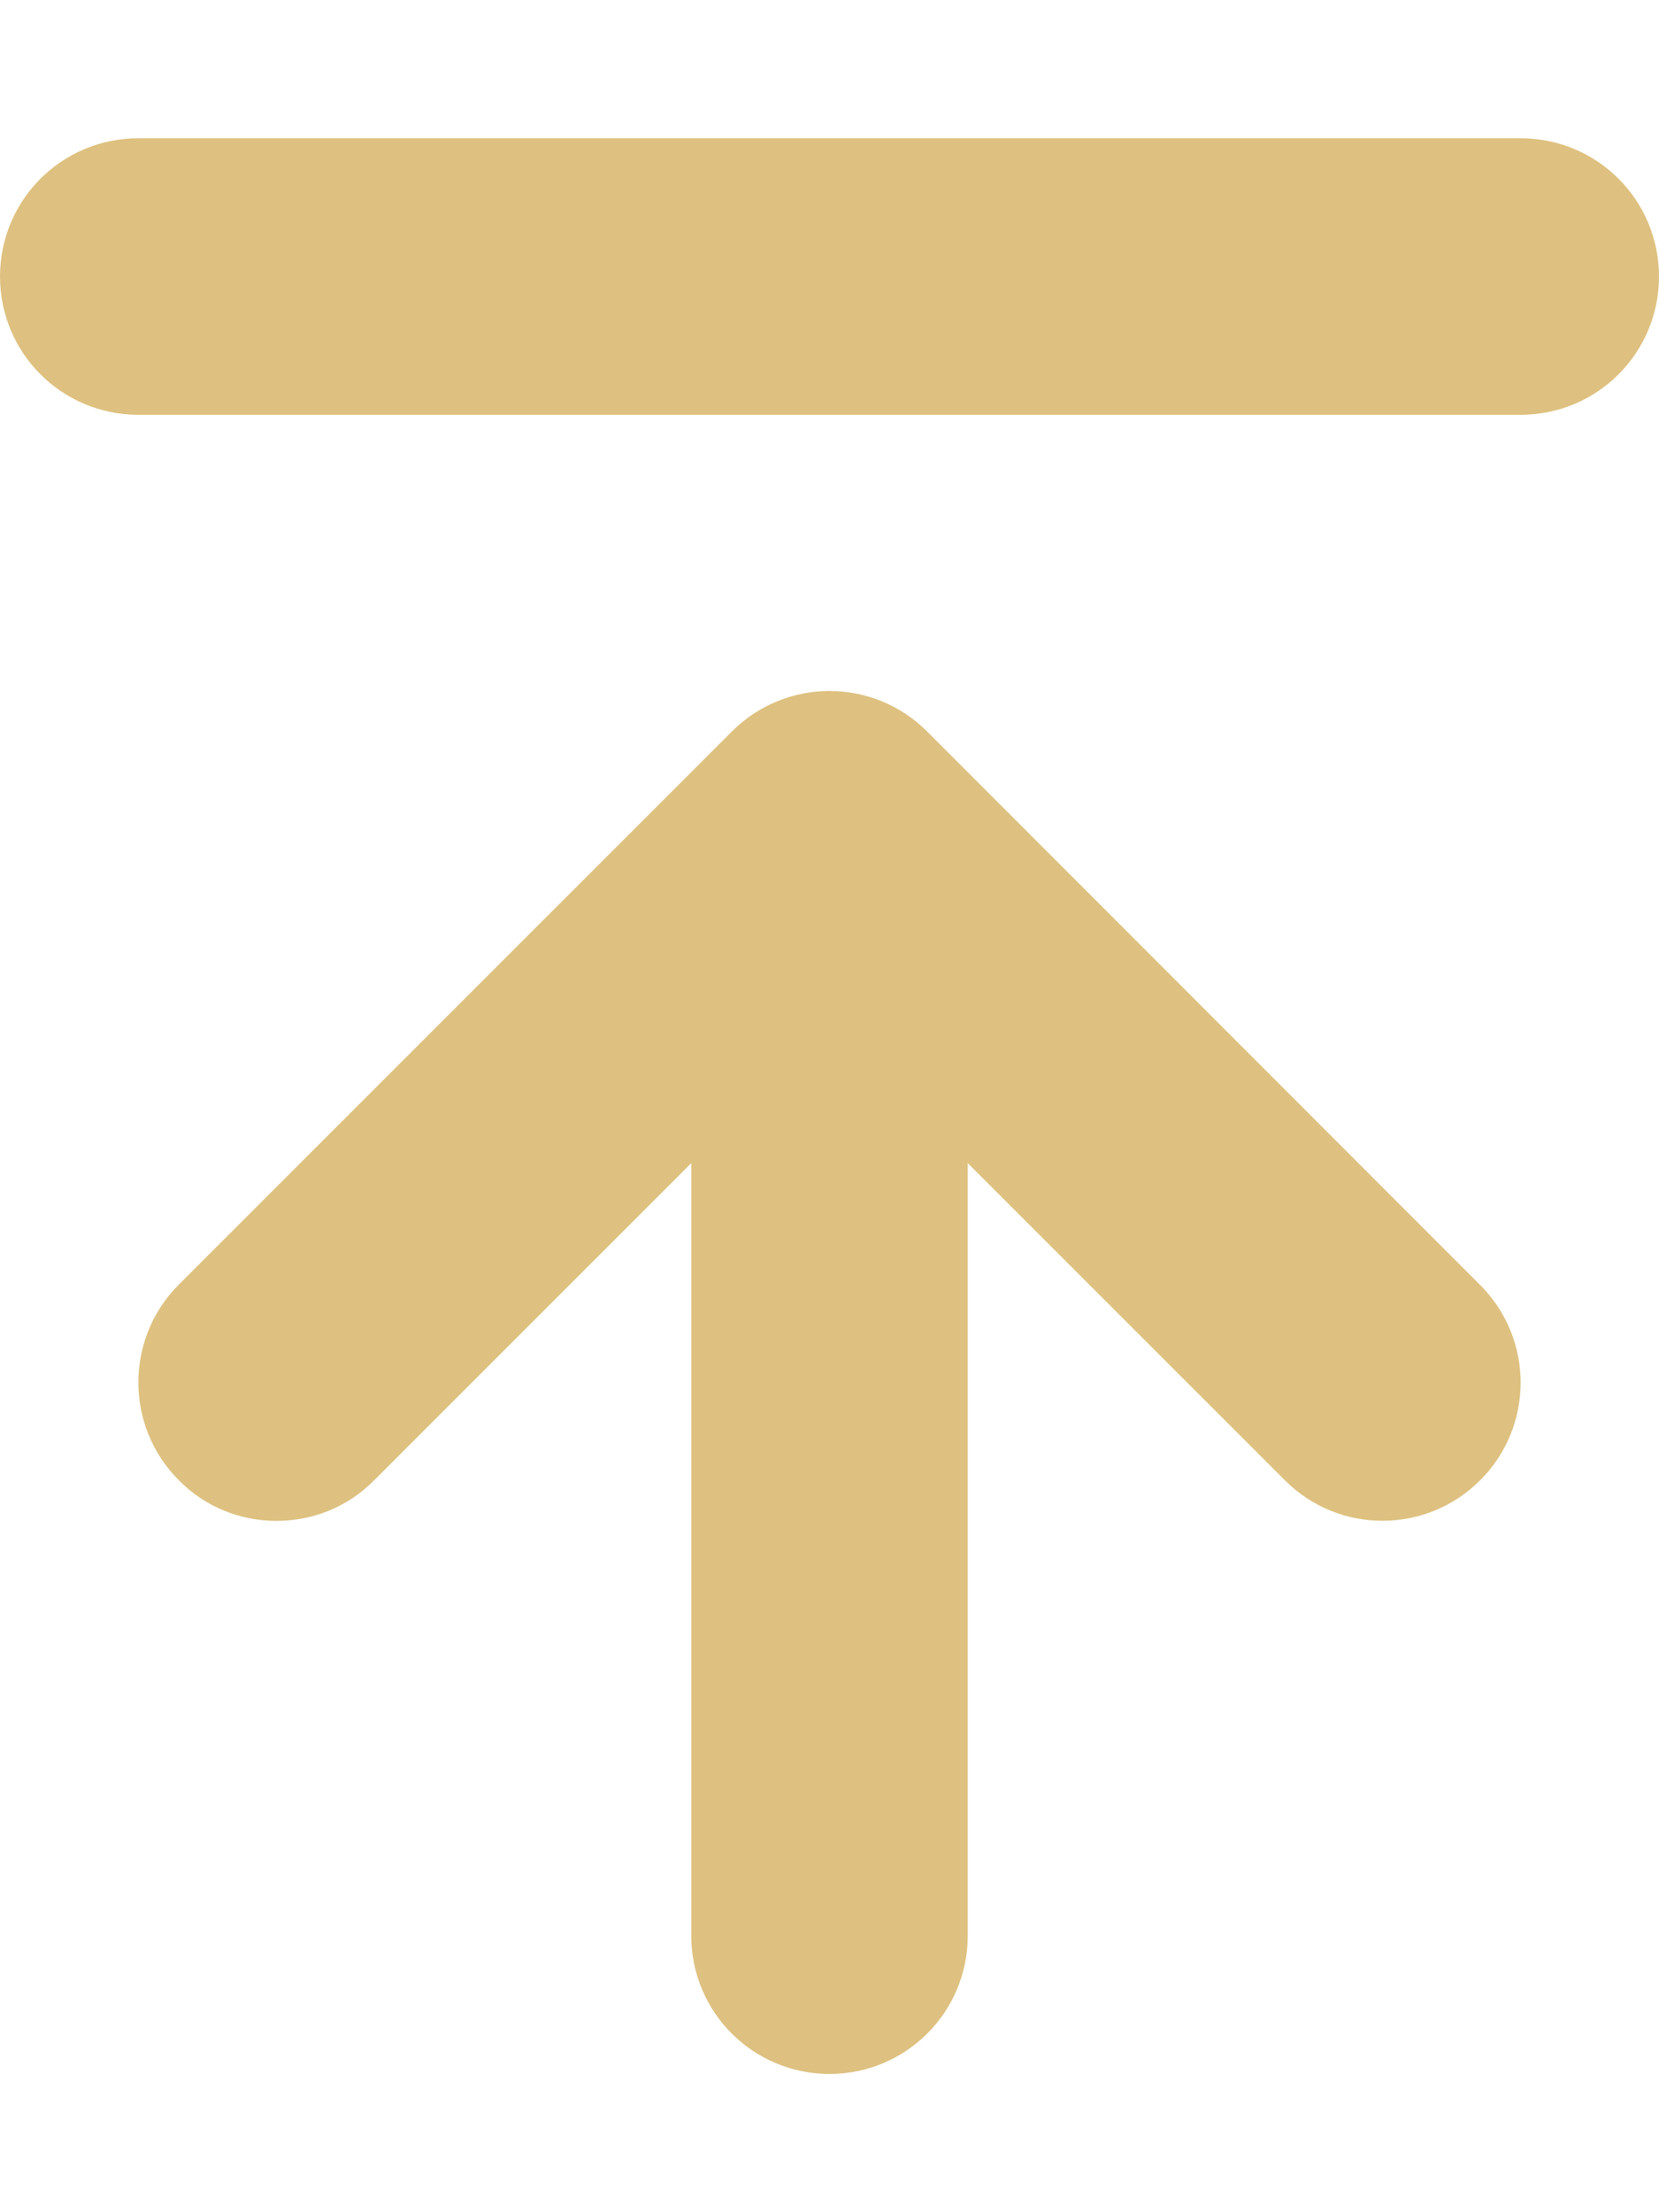
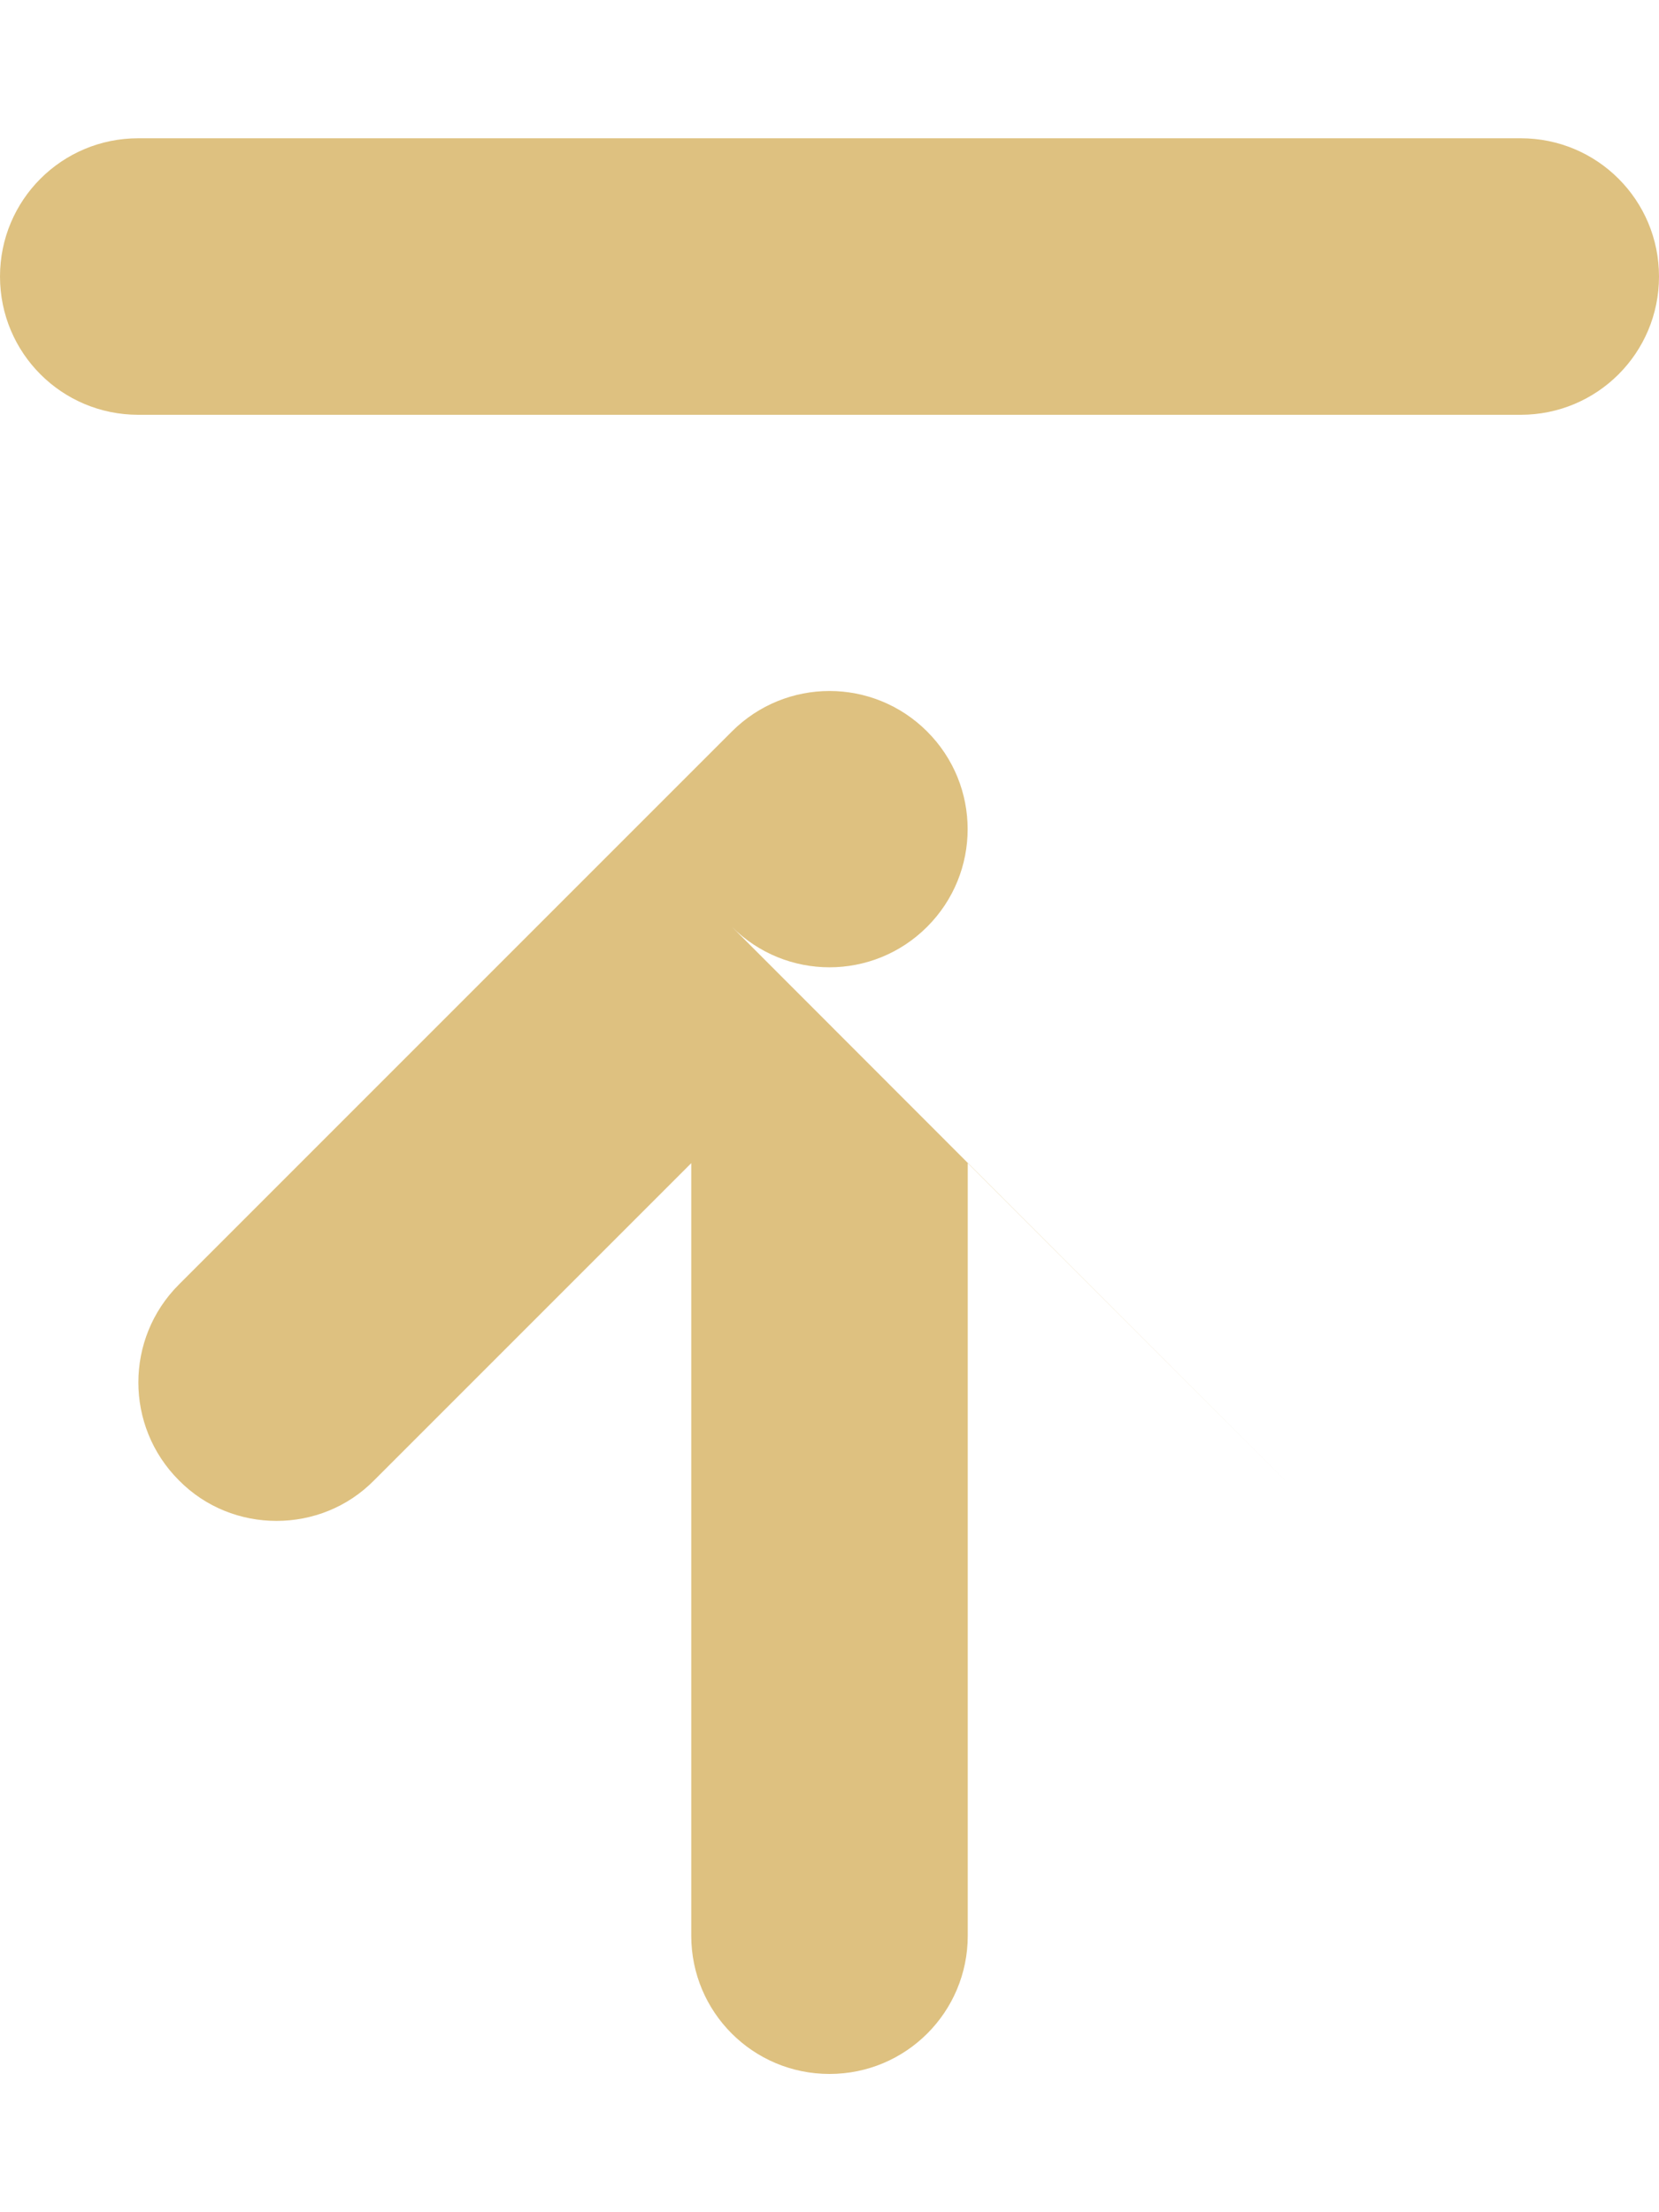
<svg xmlns="http://www.w3.org/2000/svg" fill="#dec180" version="1.2" viewBox="0 0 384 512" width="384" height="512">
-   <path d="m297.4 342.6l-73.4-73.4v178.8c0 17.7-14.3 32-32 32-17.7 0-32-14.3-32-32v-178.8l-73.4 73.4c-6.2 6.3-14.4 9.4-22.6 9.4-8.2 0-16.4-3.1-22.6-9.4-12.5-12.5-12.5-32.8 0-45.3l128-128c12.5-12.5 32.7-12.5 45.2 0l128 128.1c12.5 12.5 12.5 32.7 0 45.2-12.5 12.5-32.7 12.5-45.2 0zm54.6-246.6h-320c-17.7 0-32-14.3-32-32 0-17.7 14.3-32 32-32h320c17.7 0 32 14.3 32 32 0 17.7-14.3 32-32 32z" />
+   <path d="m297.4 342.6l-73.4-73.4v178.8c0 17.7-14.3 32-32 32-17.7 0-32-14.3-32-32v-178.8l-73.4 73.4c-6.2 6.3-14.4 9.4-22.6 9.4-8.2 0-16.4-3.1-22.6-9.4-12.5-12.5-12.5-32.8 0-45.3l128-128c12.5-12.5 32.7-12.5 45.2 0c12.5 12.5 12.5 32.7 0 45.2-12.5 12.5-32.7 12.5-45.2 0zm54.6-246.6h-320c-17.7 0-32-14.3-32-32 0-17.7 14.3-32 32-32h320c17.7 0 32 14.3 32 32 0 17.7-14.3 32-32 32z" />
</svg>